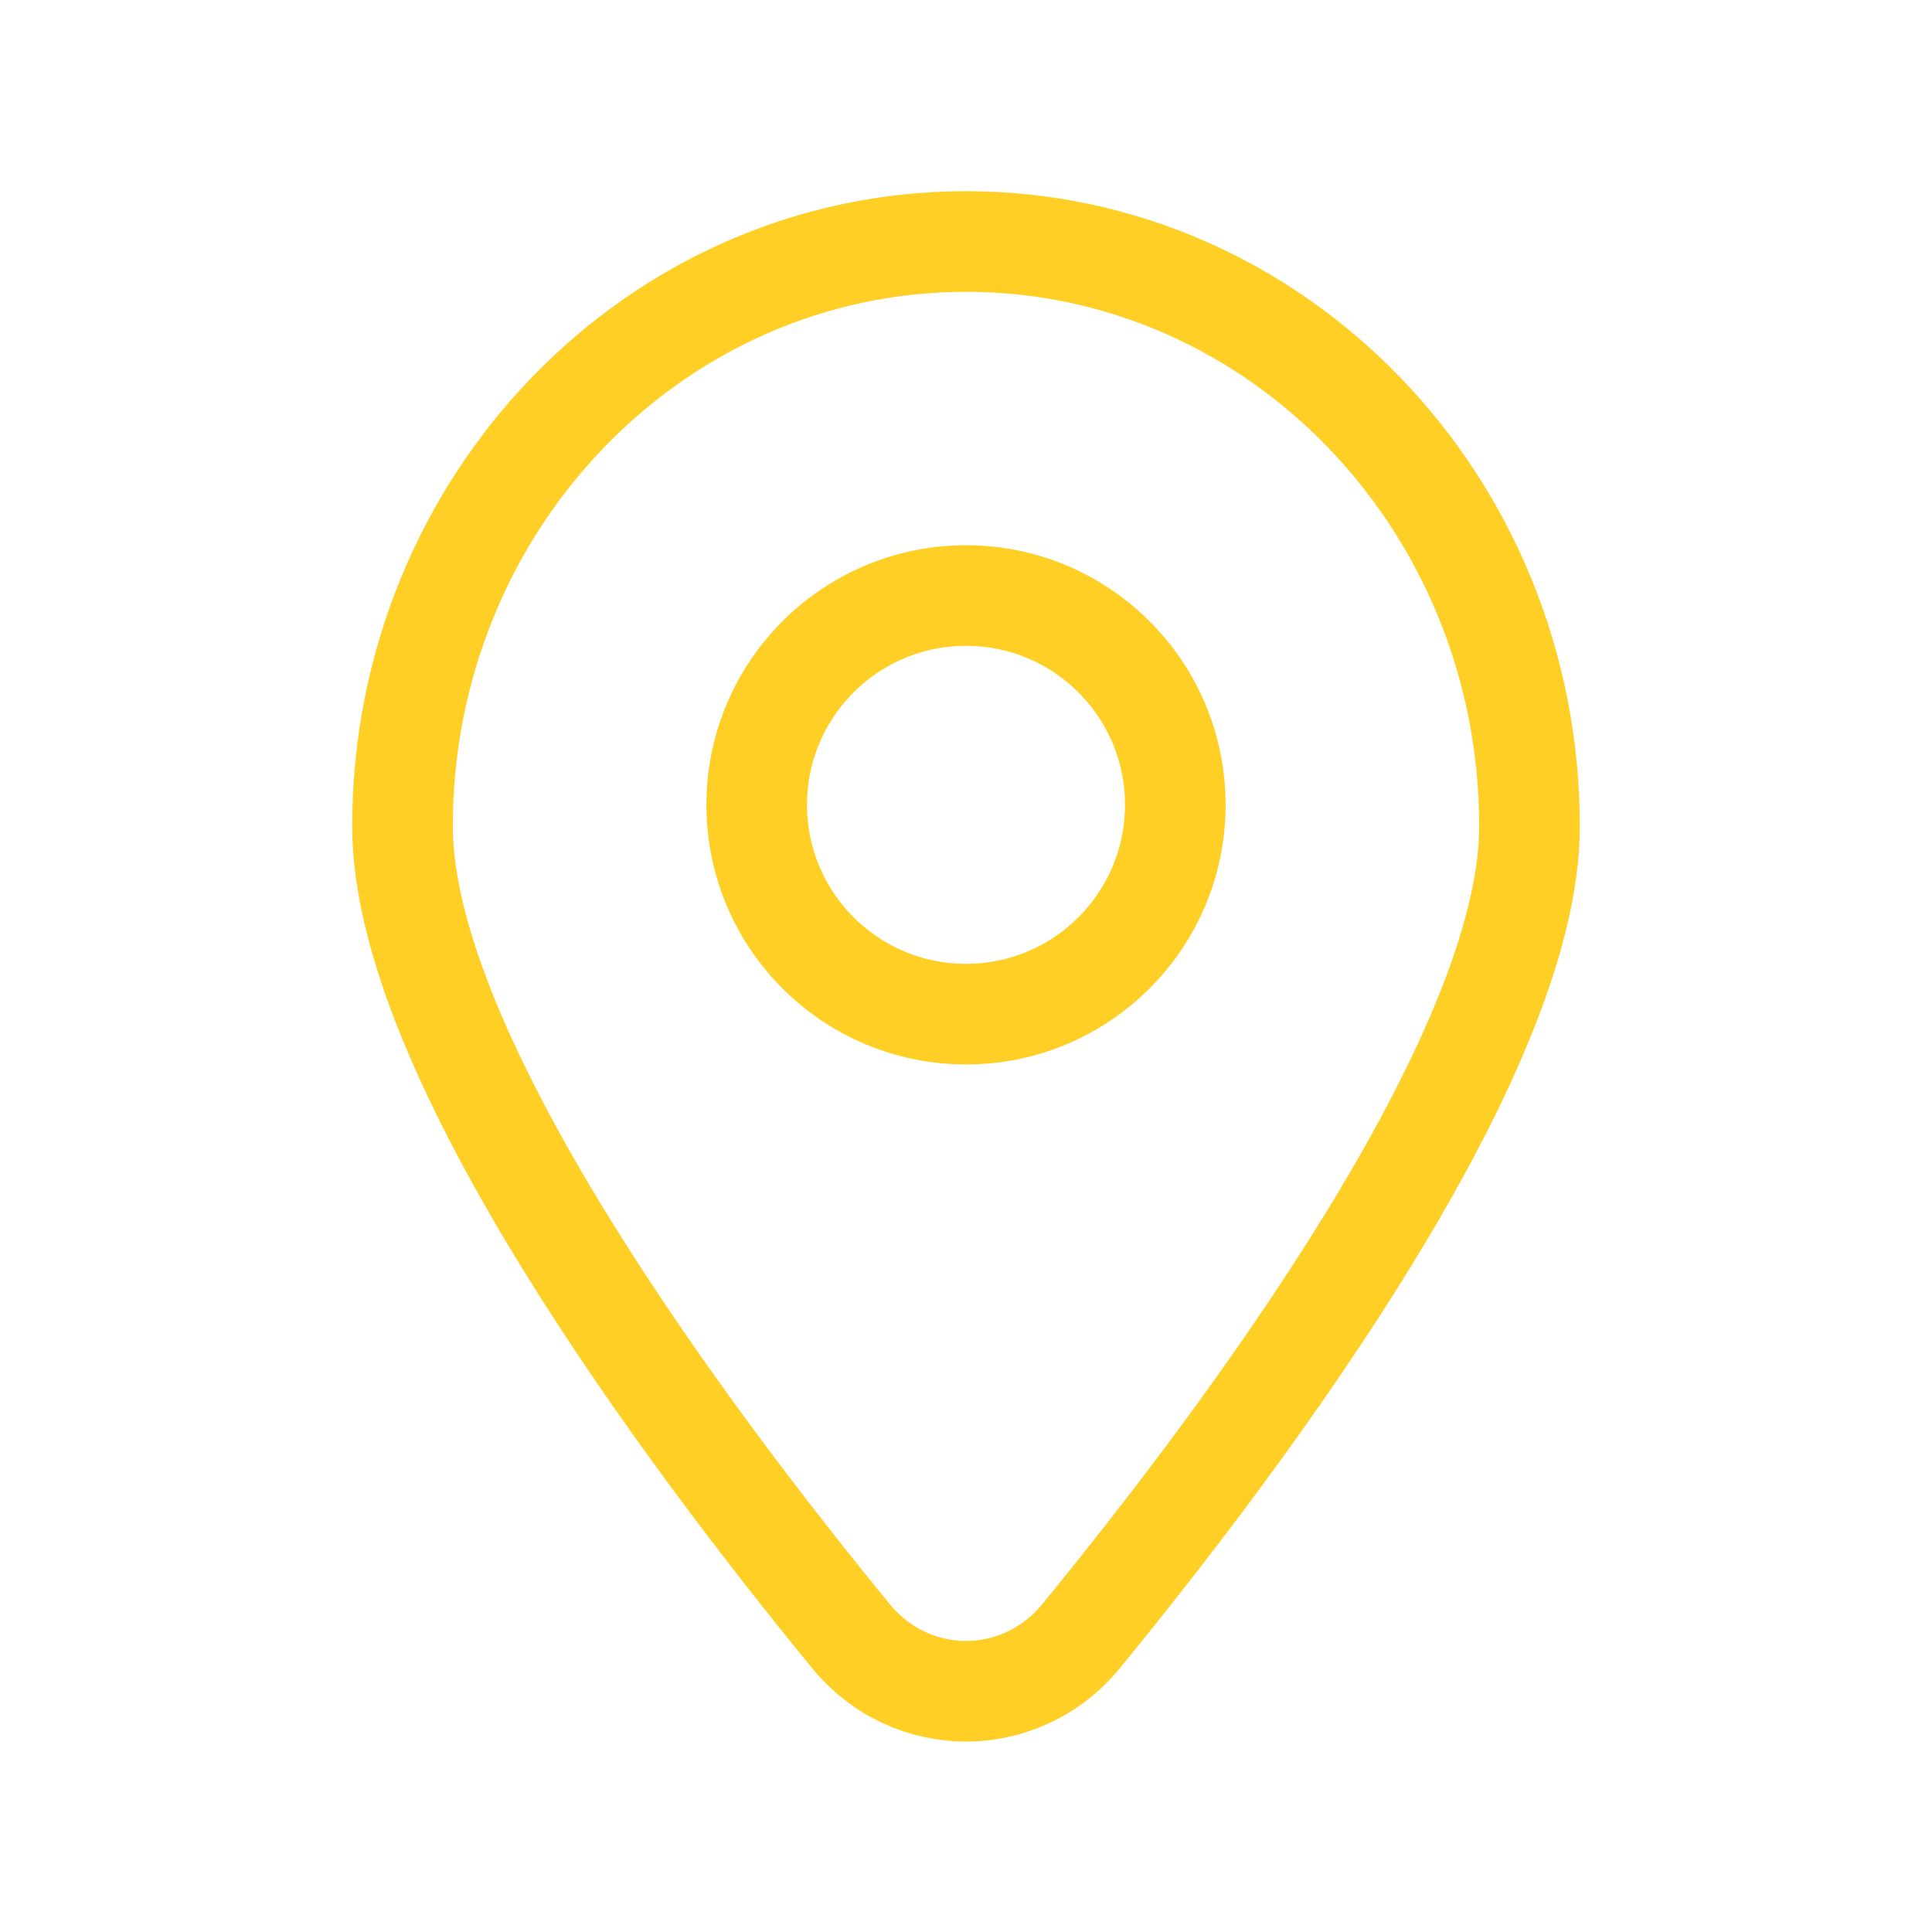
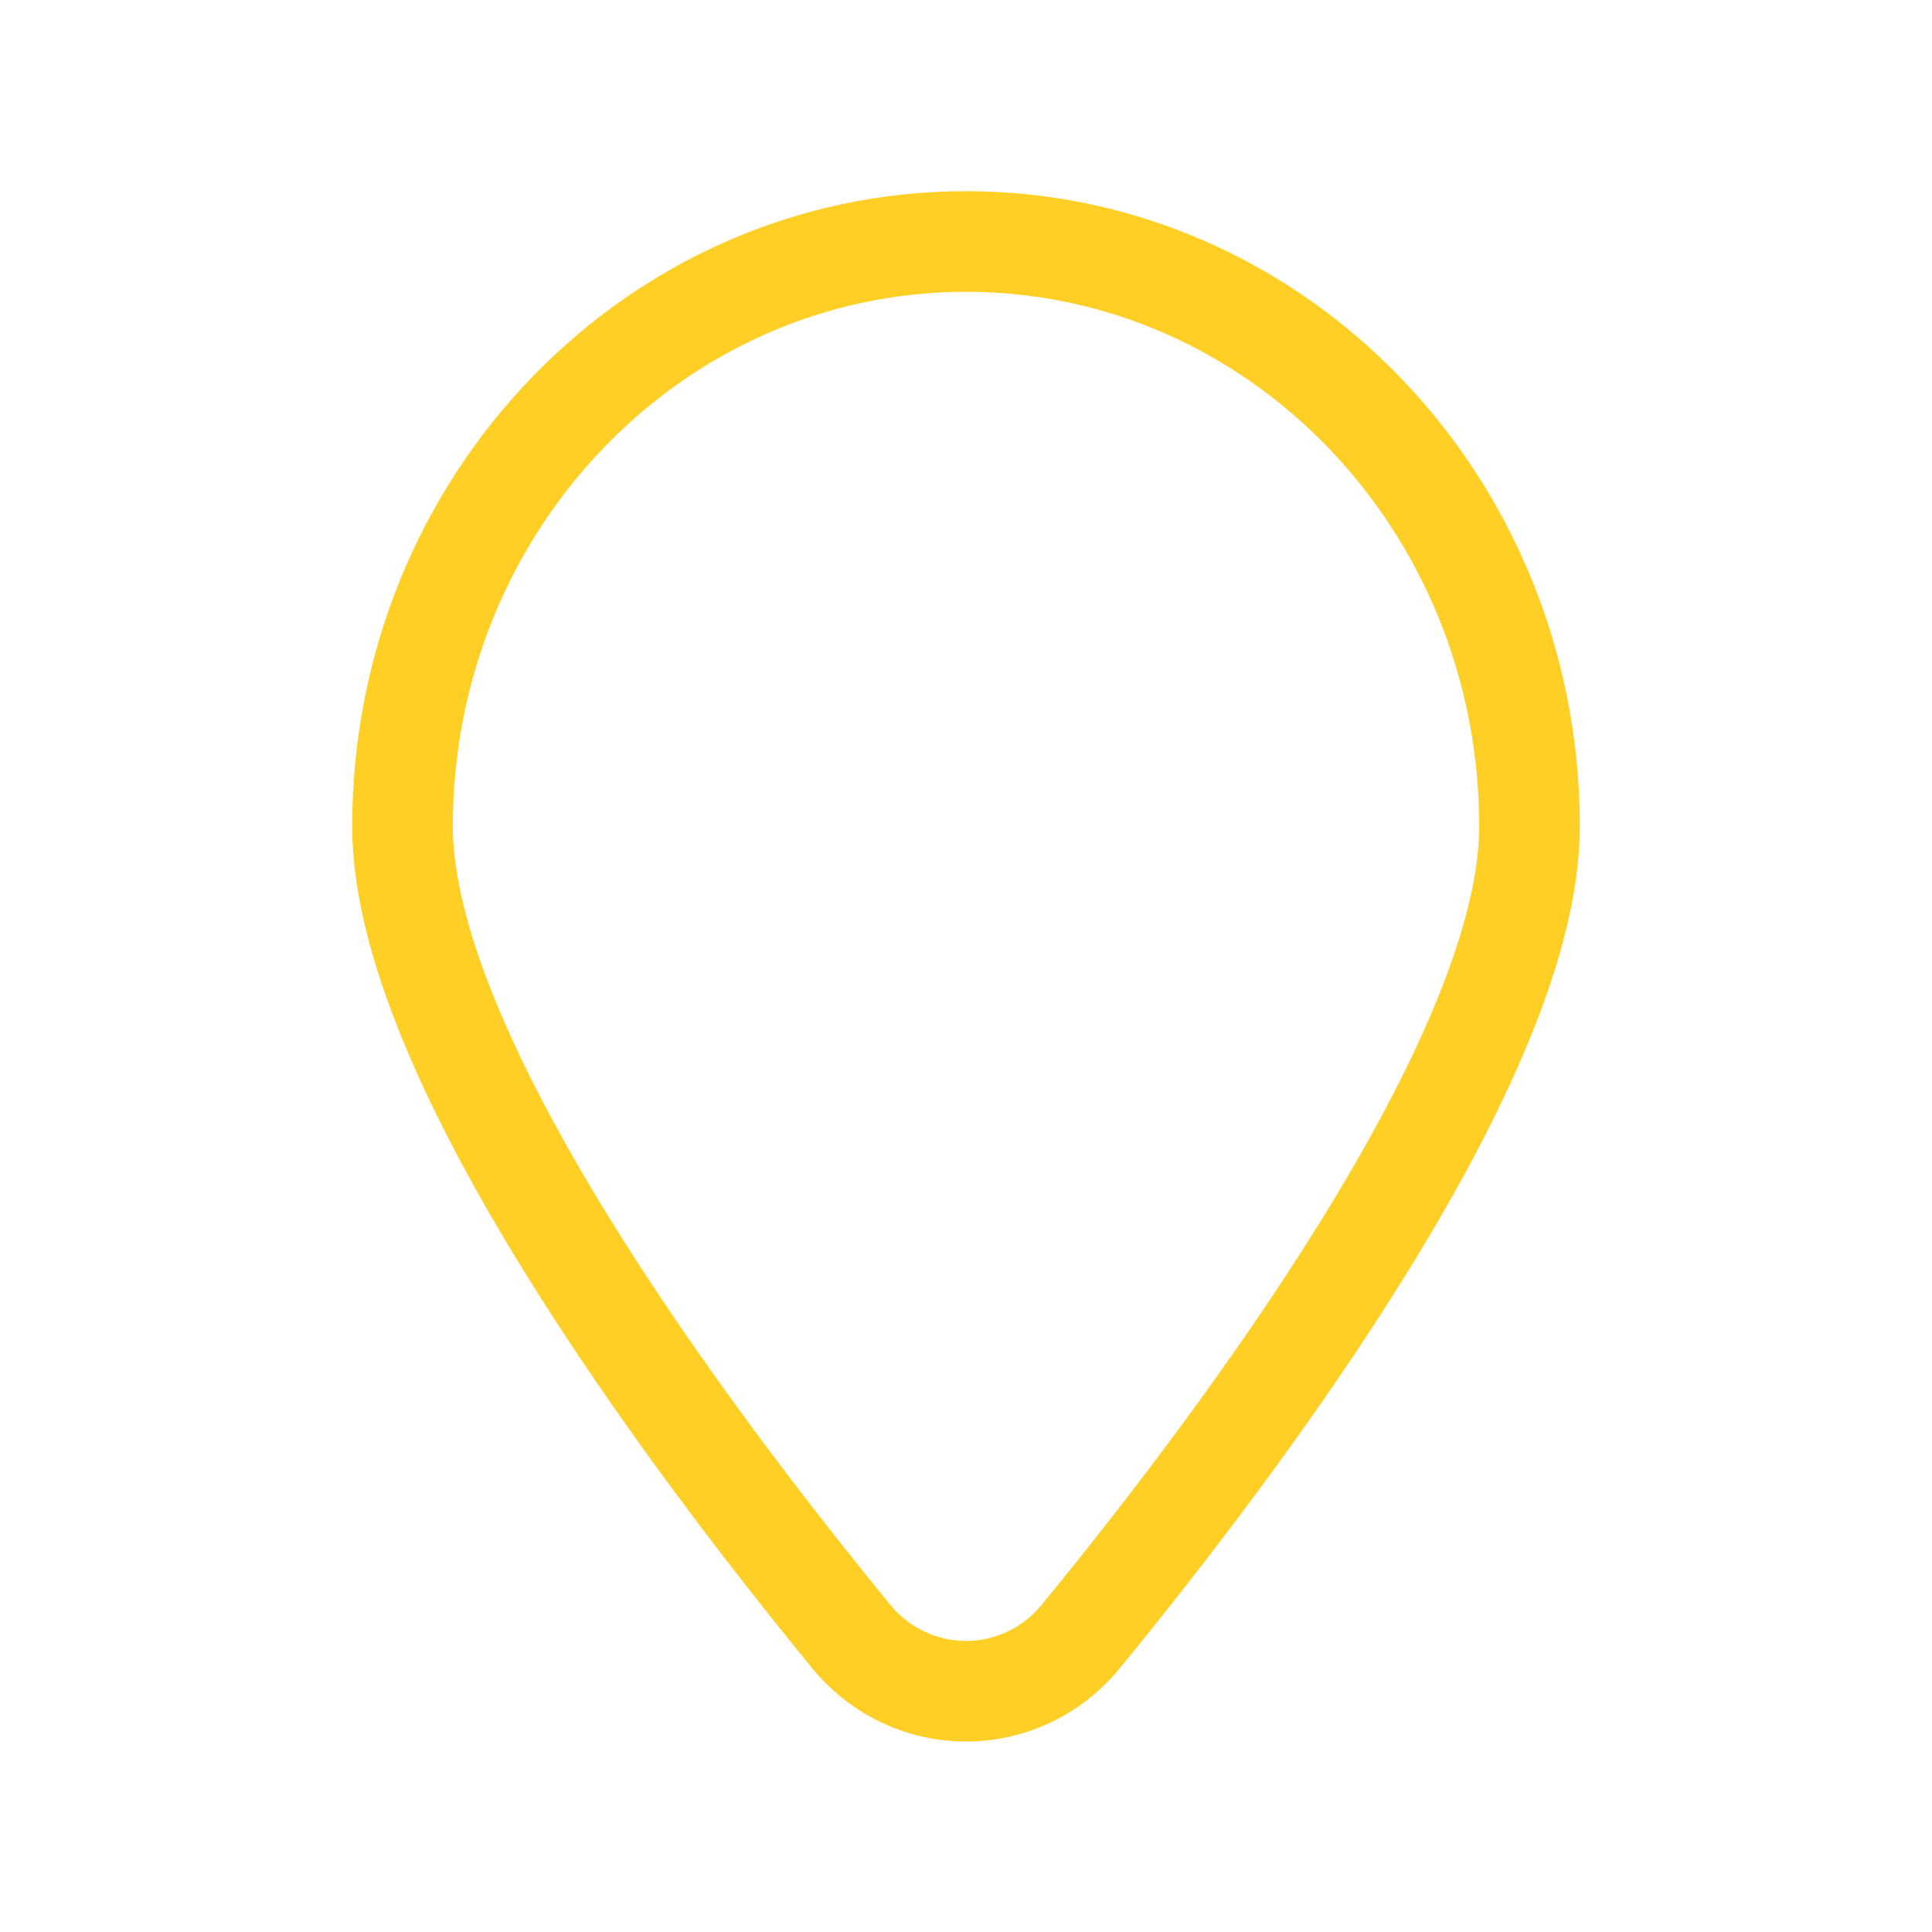
<svg xmlns="http://www.w3.org/2000/svg" width="24" height="24" viewBox="0 0 24 24" fill="none">
  <path d="M19 10.265C19 13.111 15.477 17.825 13.43 20.324C12.681 21.238 11.319 21.238 10.57 20.324C8.523 17.825 5 13.111 5 10.265C5 6.253 8.134 3 12 3C15.866 3 19 6.253 19 10.265Z" stroke="#FFCF25" stroke-width="1.25" stroke-linecap="round" />
-   <path d="M14.6 9.998C14.6 11.434 13.436 12.598 12 12.598C10.565 12.598 9.4 11.434 9.4 9.998C9.4 8.562 10.565 7.398 12 7.398C13.436 7.398 14.6 8.562 14.6 9.998Z" stroke="#FFCF25" stroke-width="1.25" stroke-linecap="round" />
</svg>